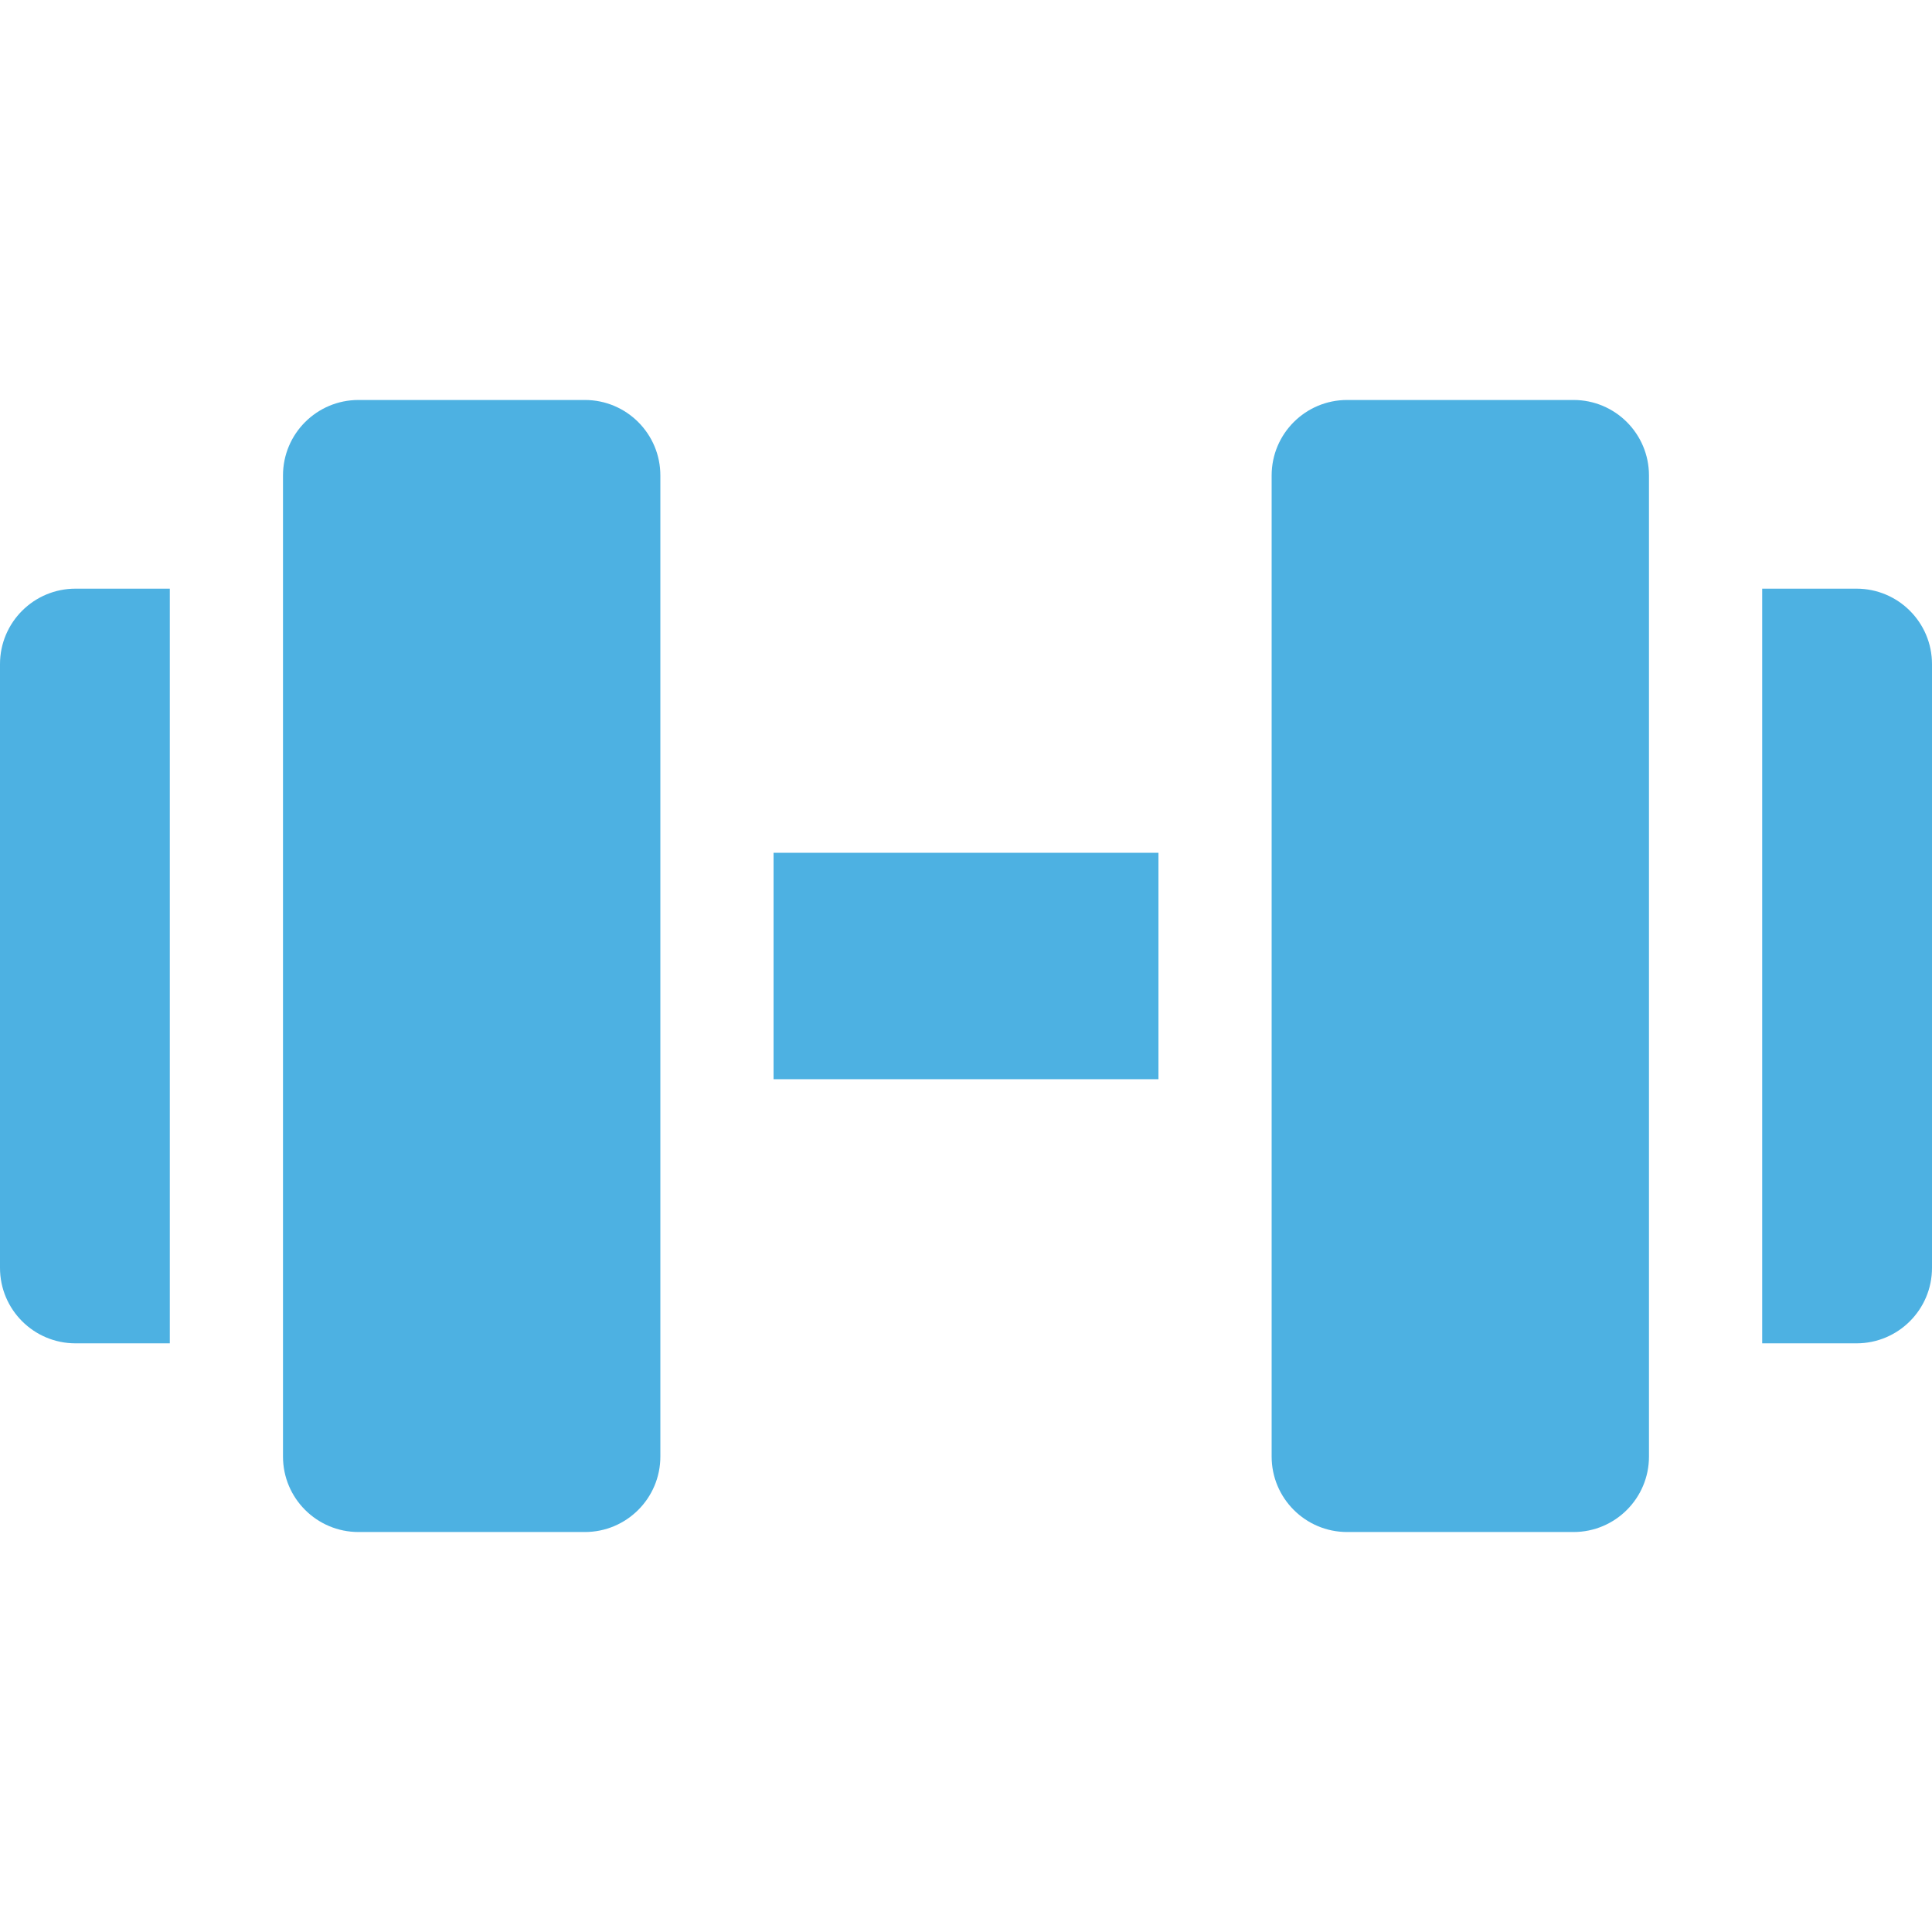
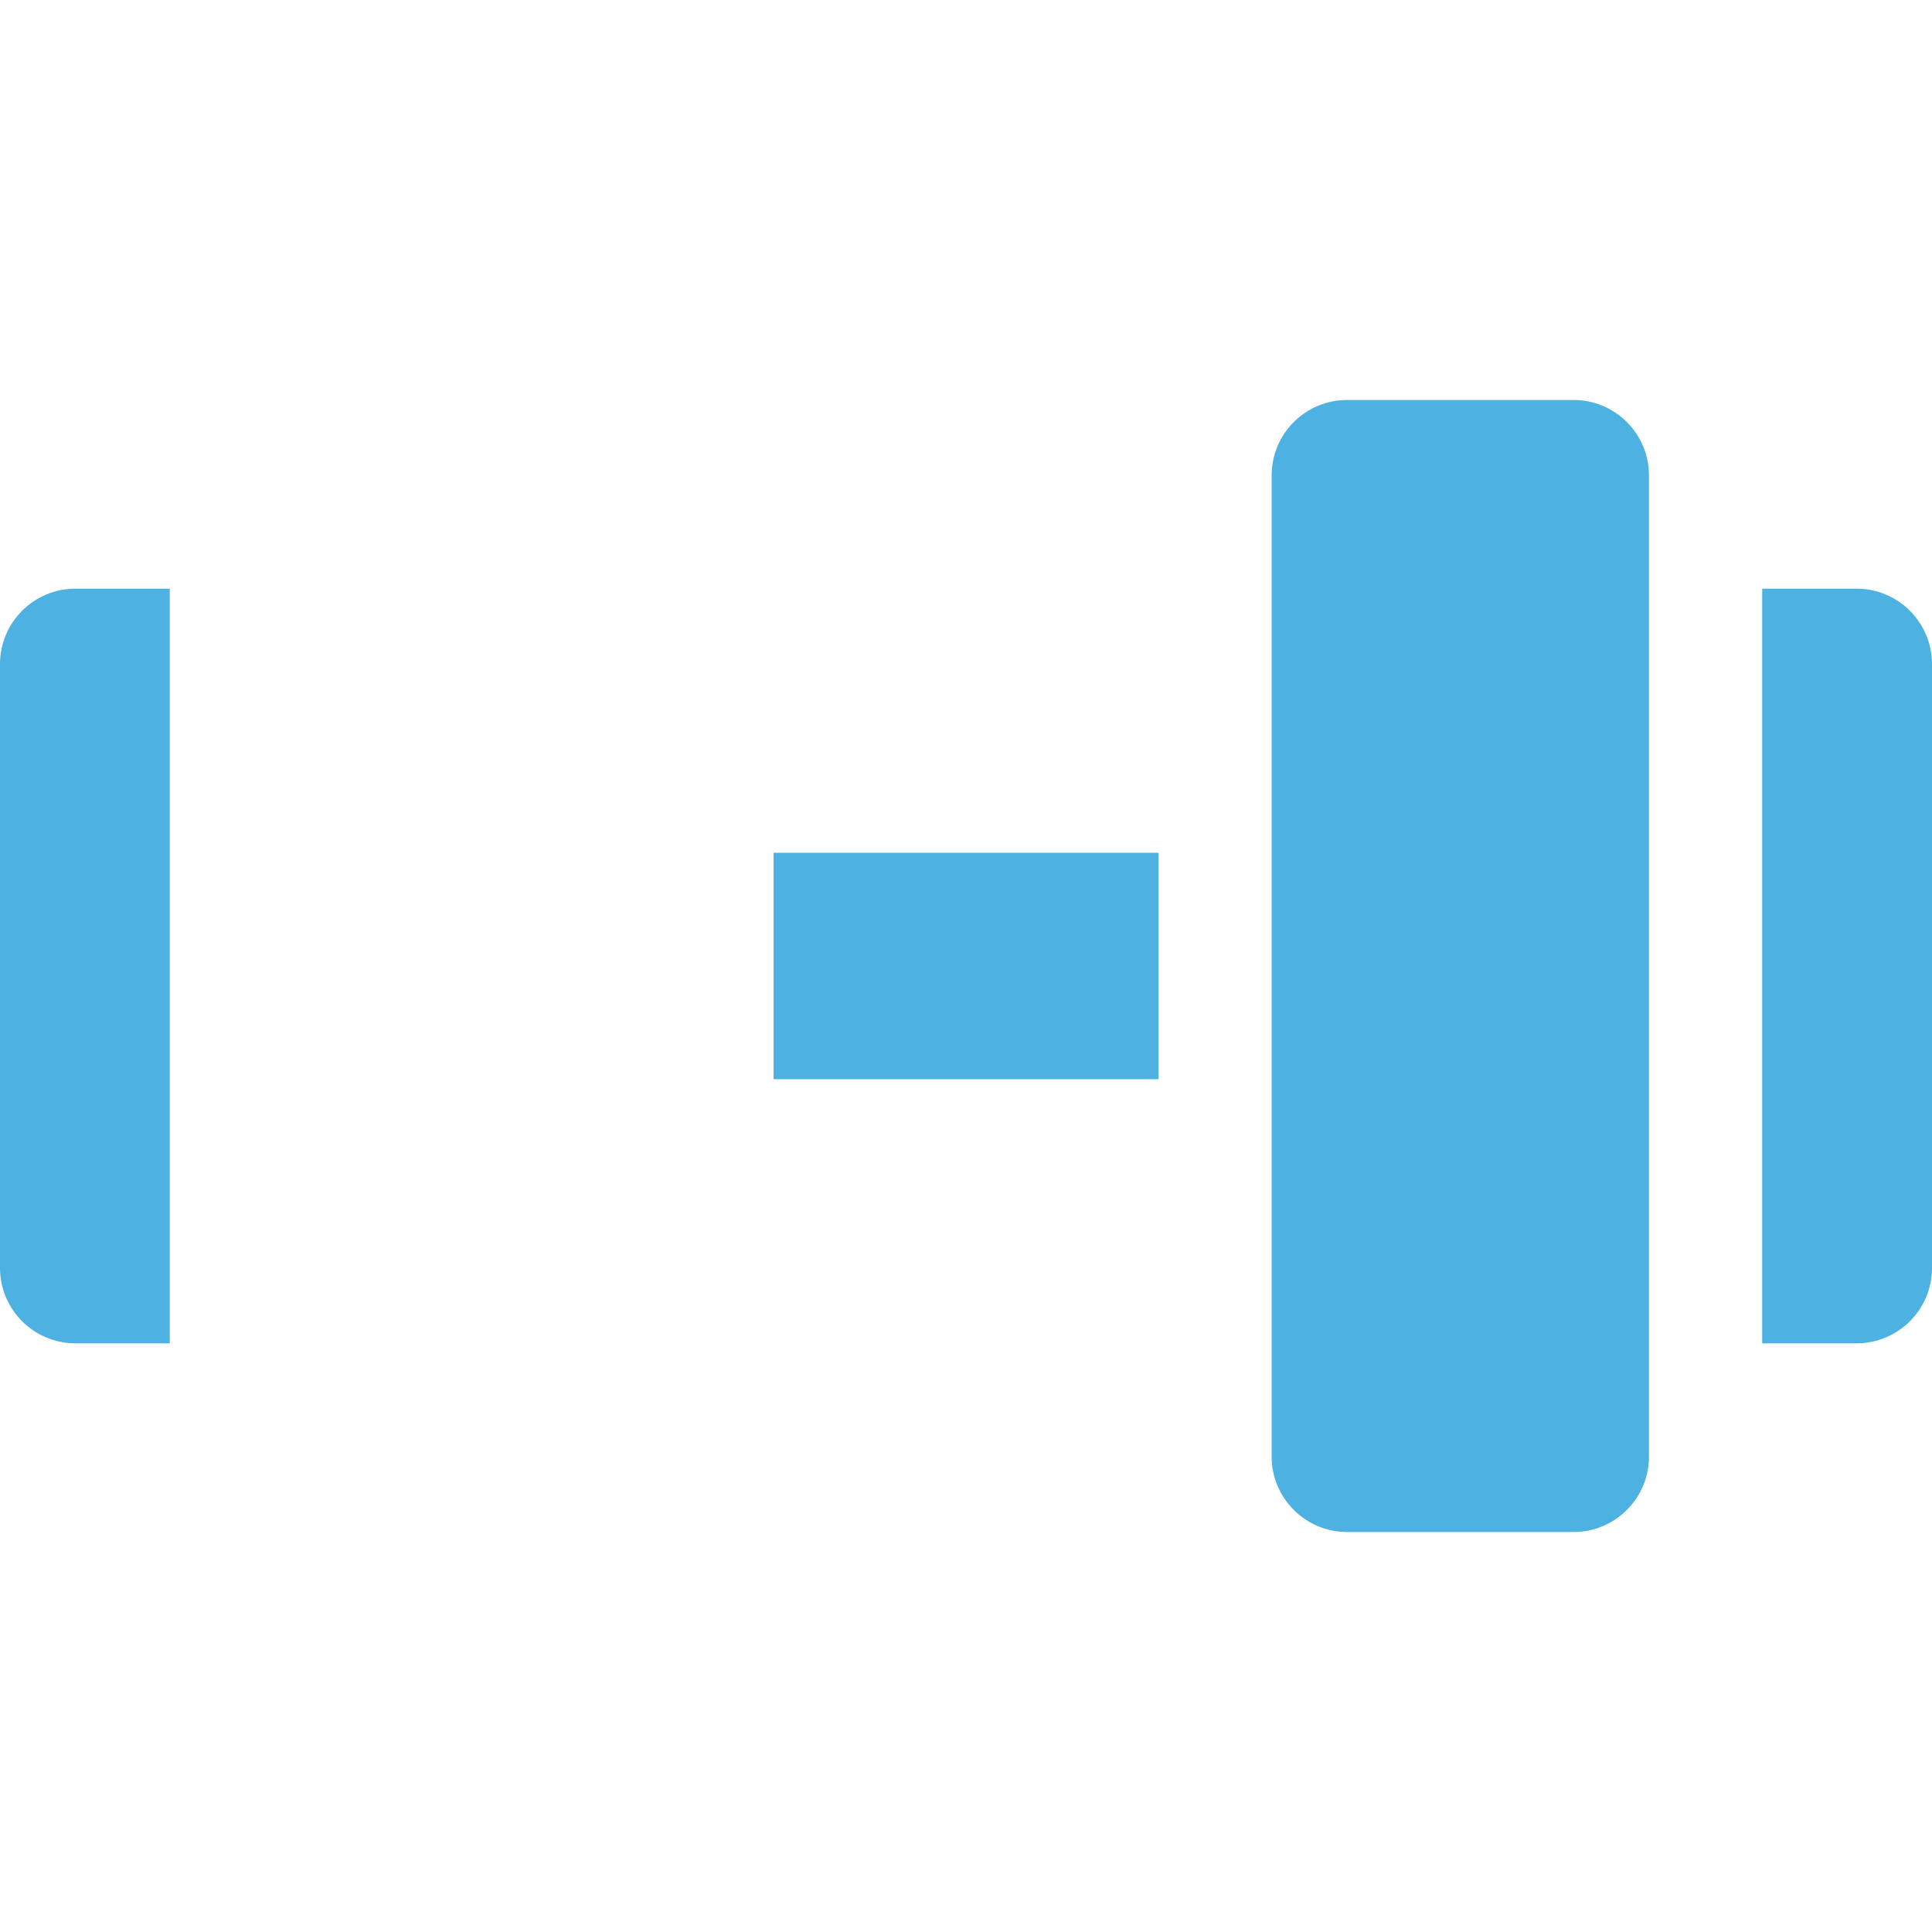
<svg xmlns="http://www.w3.org/2000/svg" width="65" height="65" viewBox="0 0 65 65" fill="none">
  <g clip-path="url(#clip0_158_3516)">
    <g clip-path="url(#clip1_158_3516)">
      <path d="M26.025 28.691H38.975V36.309H26.025V28.691Z" fill="#4DB1E2" />
      <path d="M2.539 19.805C1.137 19.805 0 20.941 0 22.344V42.656C0 44.059 1.137 45.195 2.539 45.195H5.713V19.805H2.539Z" fill="#4DB1E2" />
-       <path d="M22.217 15.996C22.217 14.594 21.08 13.457 19.678 13.457H12.06C10.658 13.457 9.521 14.594 9.521 15.996V49.004C9.521 50.406 10.658 51.543 12.06 51.543H19.678C21.08 51.543 22.217 50.406 22.217 49.004V15.996Z" fill="#4DB1E2" />
      <path d="M62.461 19.805H59.287V45.195H62.461C63.863 45.195 65 44.059 65 42.656V22.344C65 20.941 63.863 19.805 62.461 19.805Z" fill="#4DB1E2" />
      <path d="M52.94 13.457H45.322C43.92 13.457 42.783 14.594 42.783 15.996V49.004C42.783 50.406 43.92 51.543 45.322 51.543H52.94C54.342 51.543 55.478 50.406 55.478 49.004V15.996C55.478 14.594 54.342 13.457 52.94 13.457Z" fill="#4DB1E2" />
    </g>
  </g>
  <defs>
    <clipPath id="clip0_158_3516">
      <rect width="65" height="65" fill="white" />
    </clipPath>
    <clipPath id="clip1_158_3516">
      <rect width="65" height="65" fill="white" />
    </clipPath>
  </defs>
</svg>